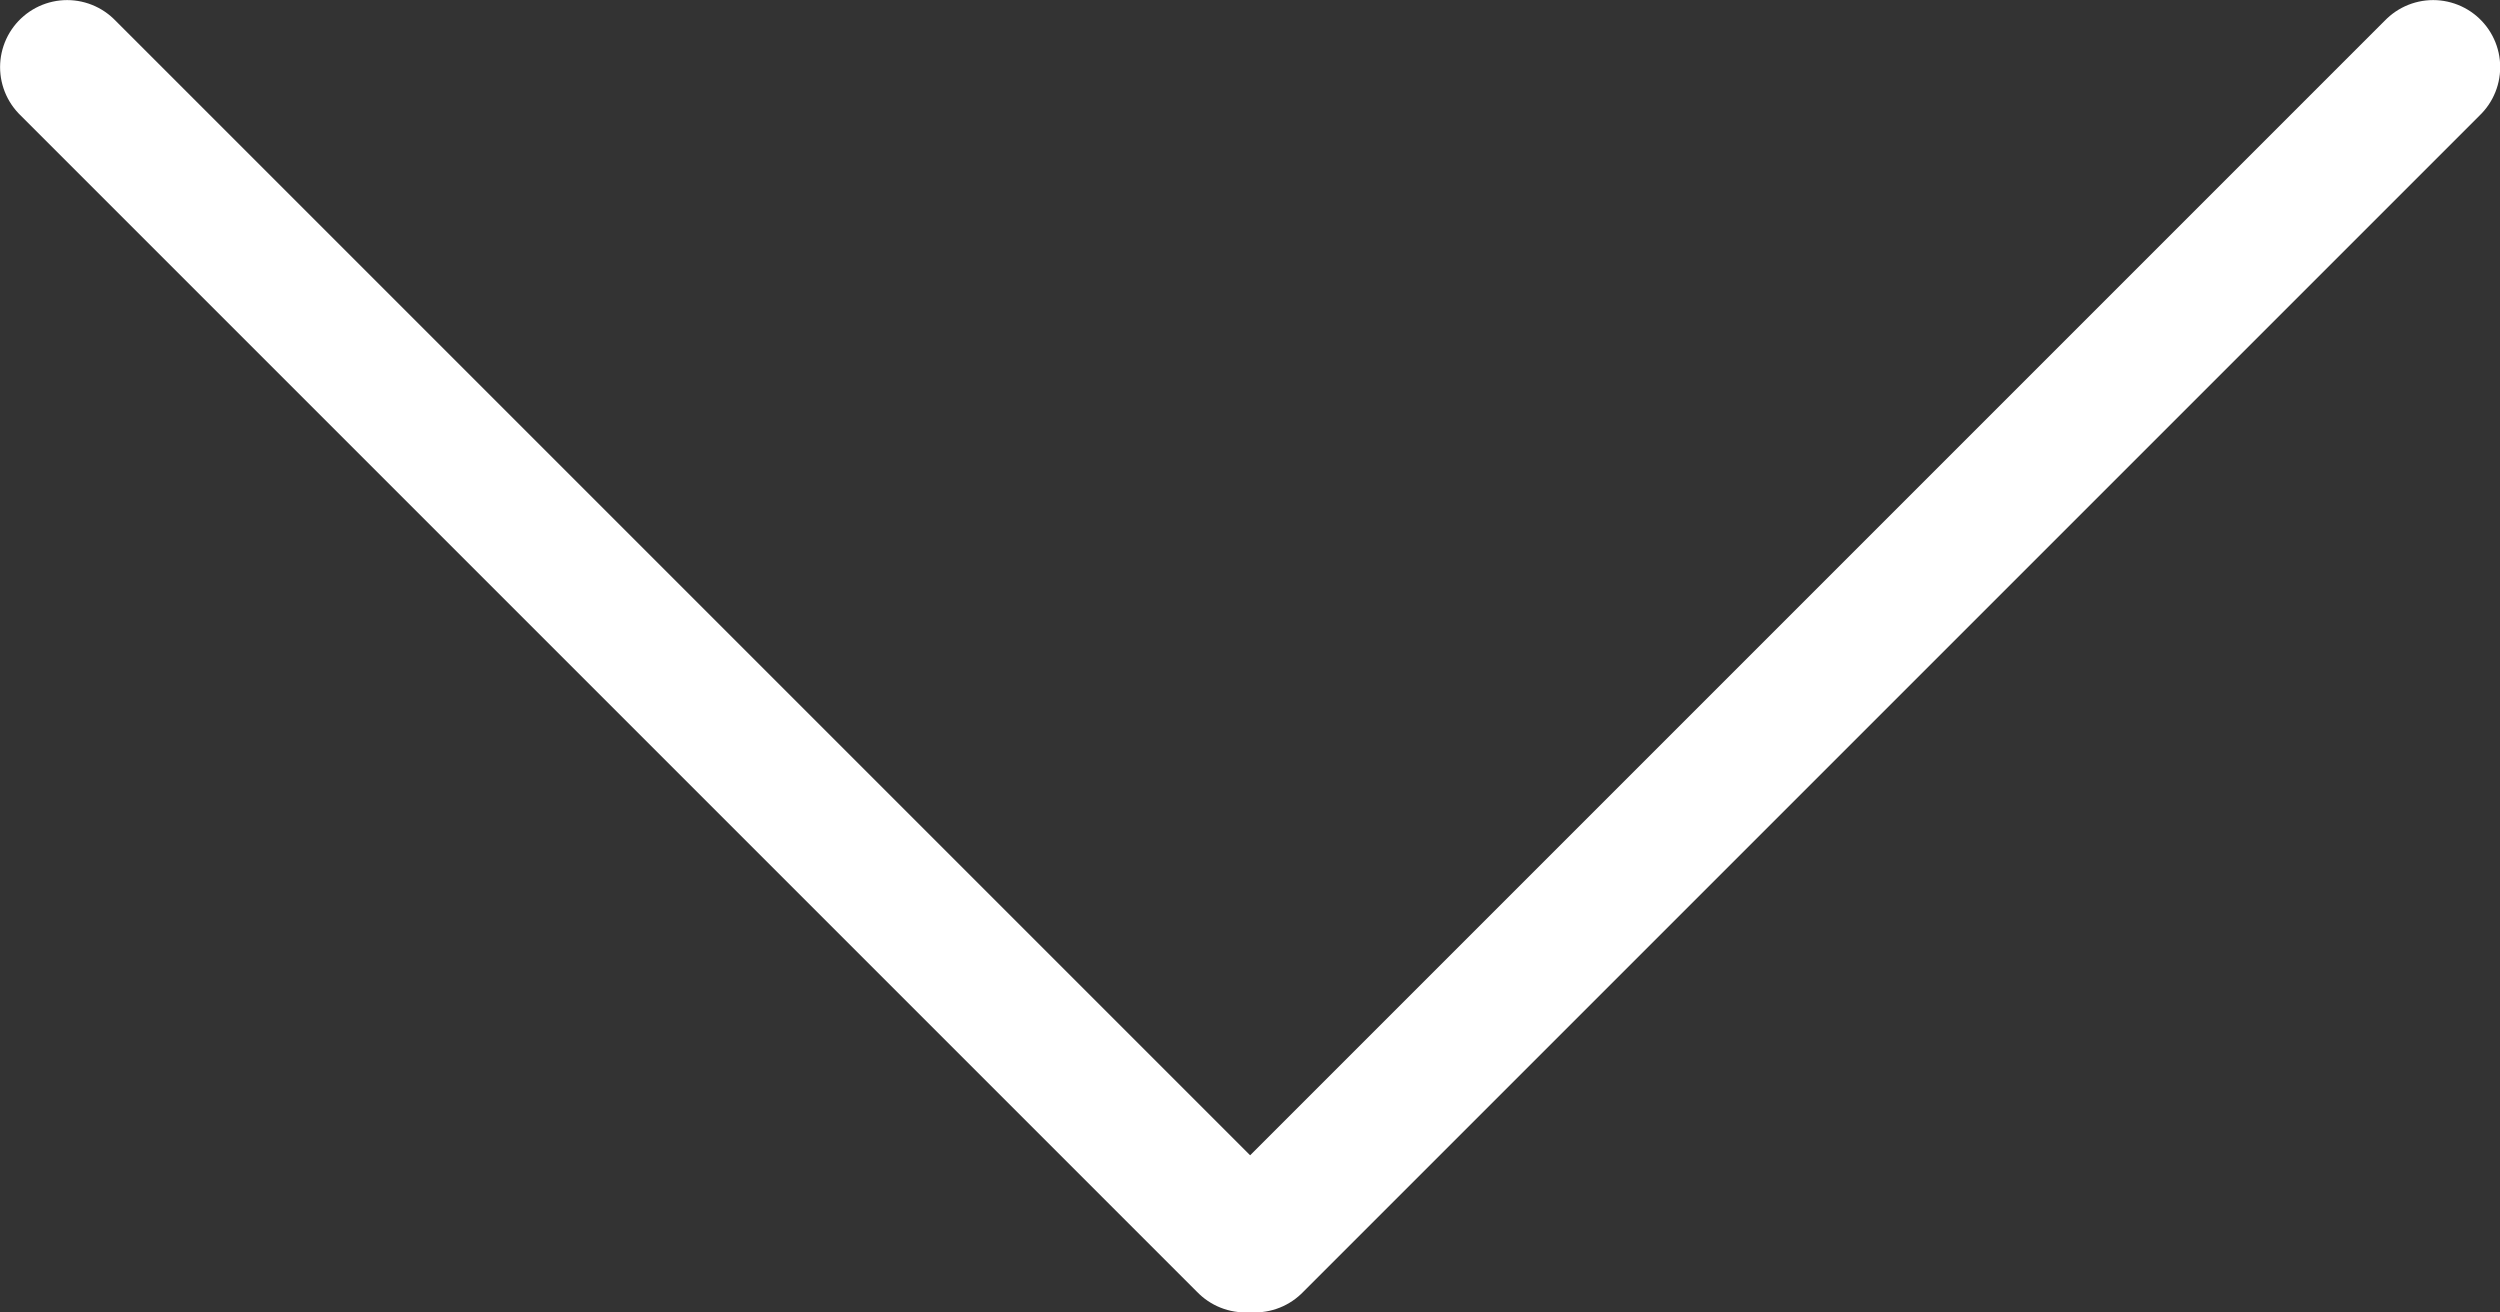
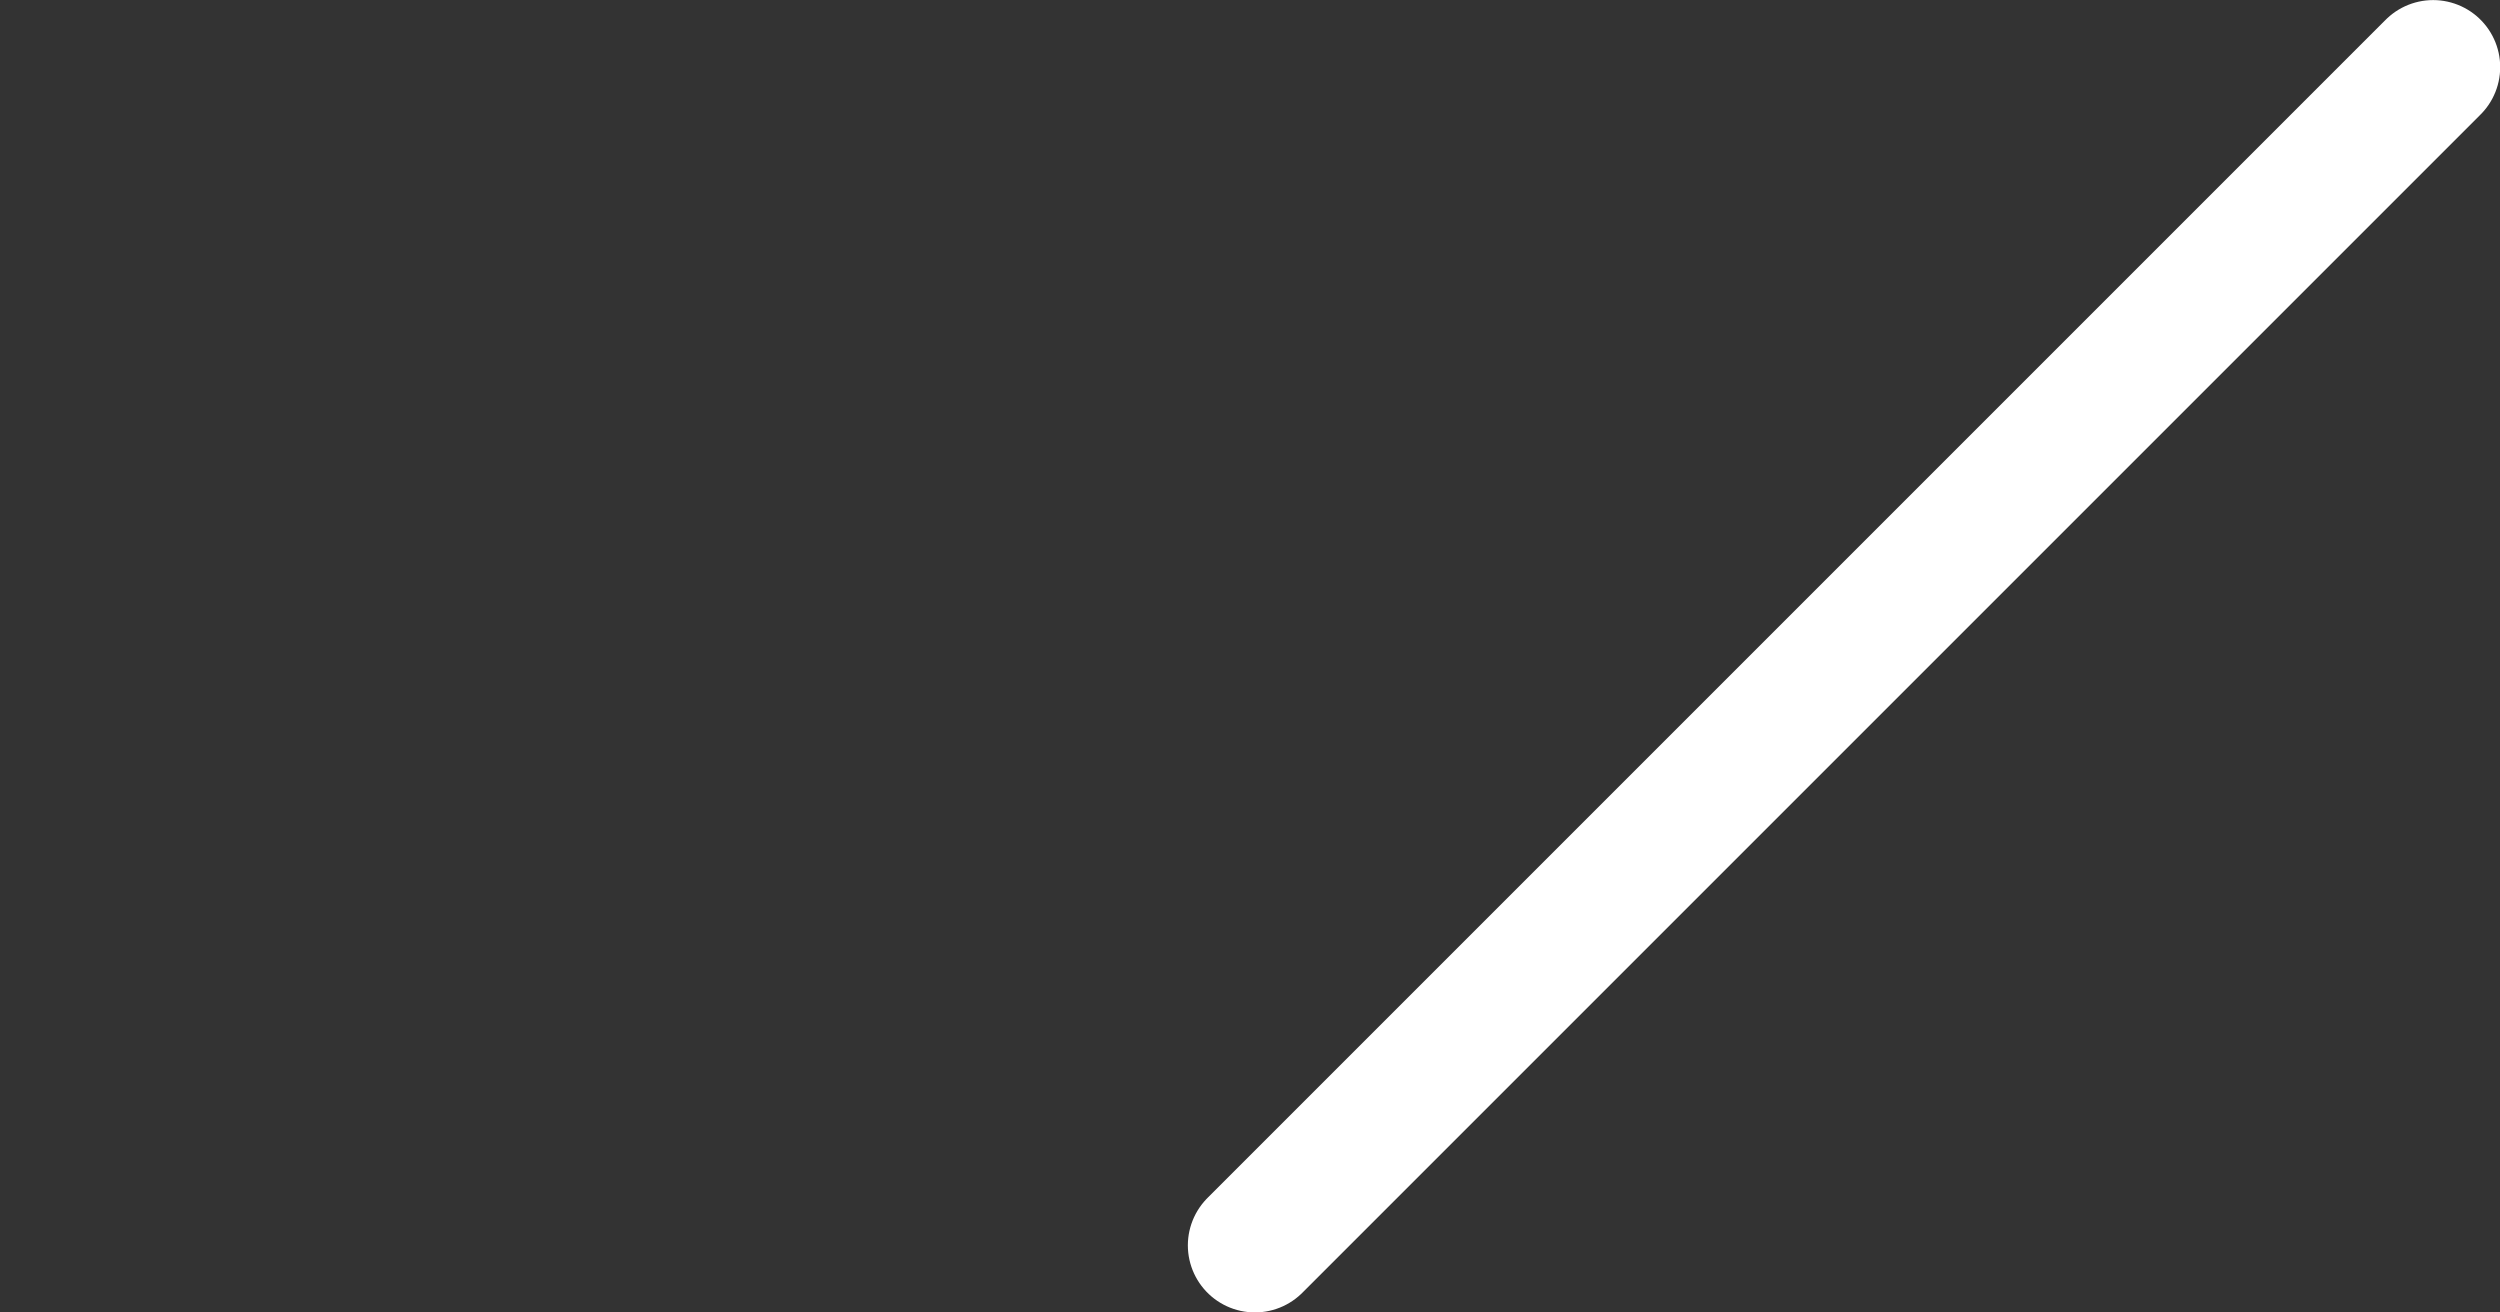
<svg xmlns="http://www.w3.org/2000/svg" version="1.1" id="Layer_1" x="0px" y="0px" viewBox="0 0 94.21 49.45" style="enable-background:new 0 0 94.21 49.45;" xml:space="preserve" width="94.21" height="49.45">
  <rect x="0" y="0" width="94.21" height="49.45" fill="#333333" stroke="none" />
  <style type="text/css">
	.st0{fill:none;stroke:#FFFFFF;stroke-width:5.054;stroke-linecap:round;stroke-miterlimit:10;}
</style>
  <g>
    <g>
-       <line class="st0" x1="2.53" y1="2.53" x2="46.93" y2="46.93" />
-     </g>
+       </g>
    <g>
      <line class="st0" x1="47.29" y1="46.93" x2="91.69" y2="2.53" />
    </g>
  </g>
</svg>